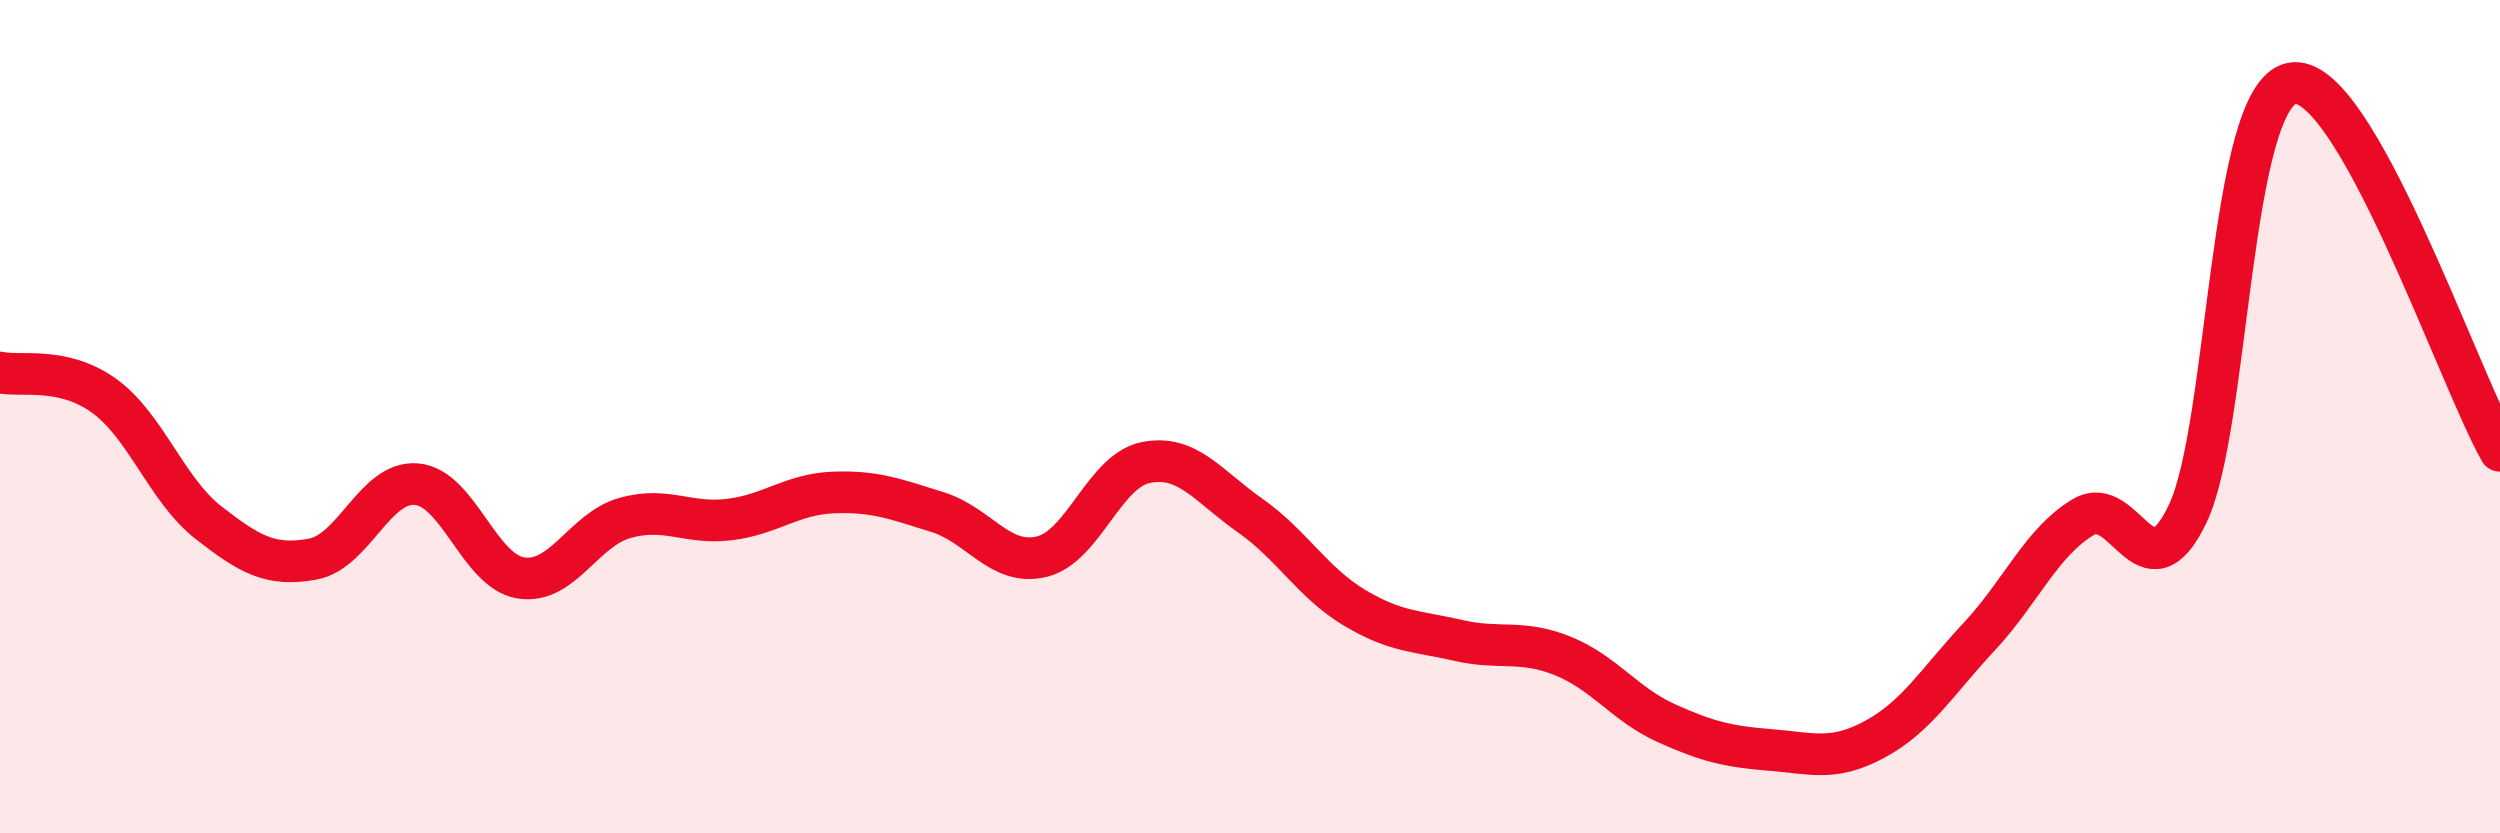
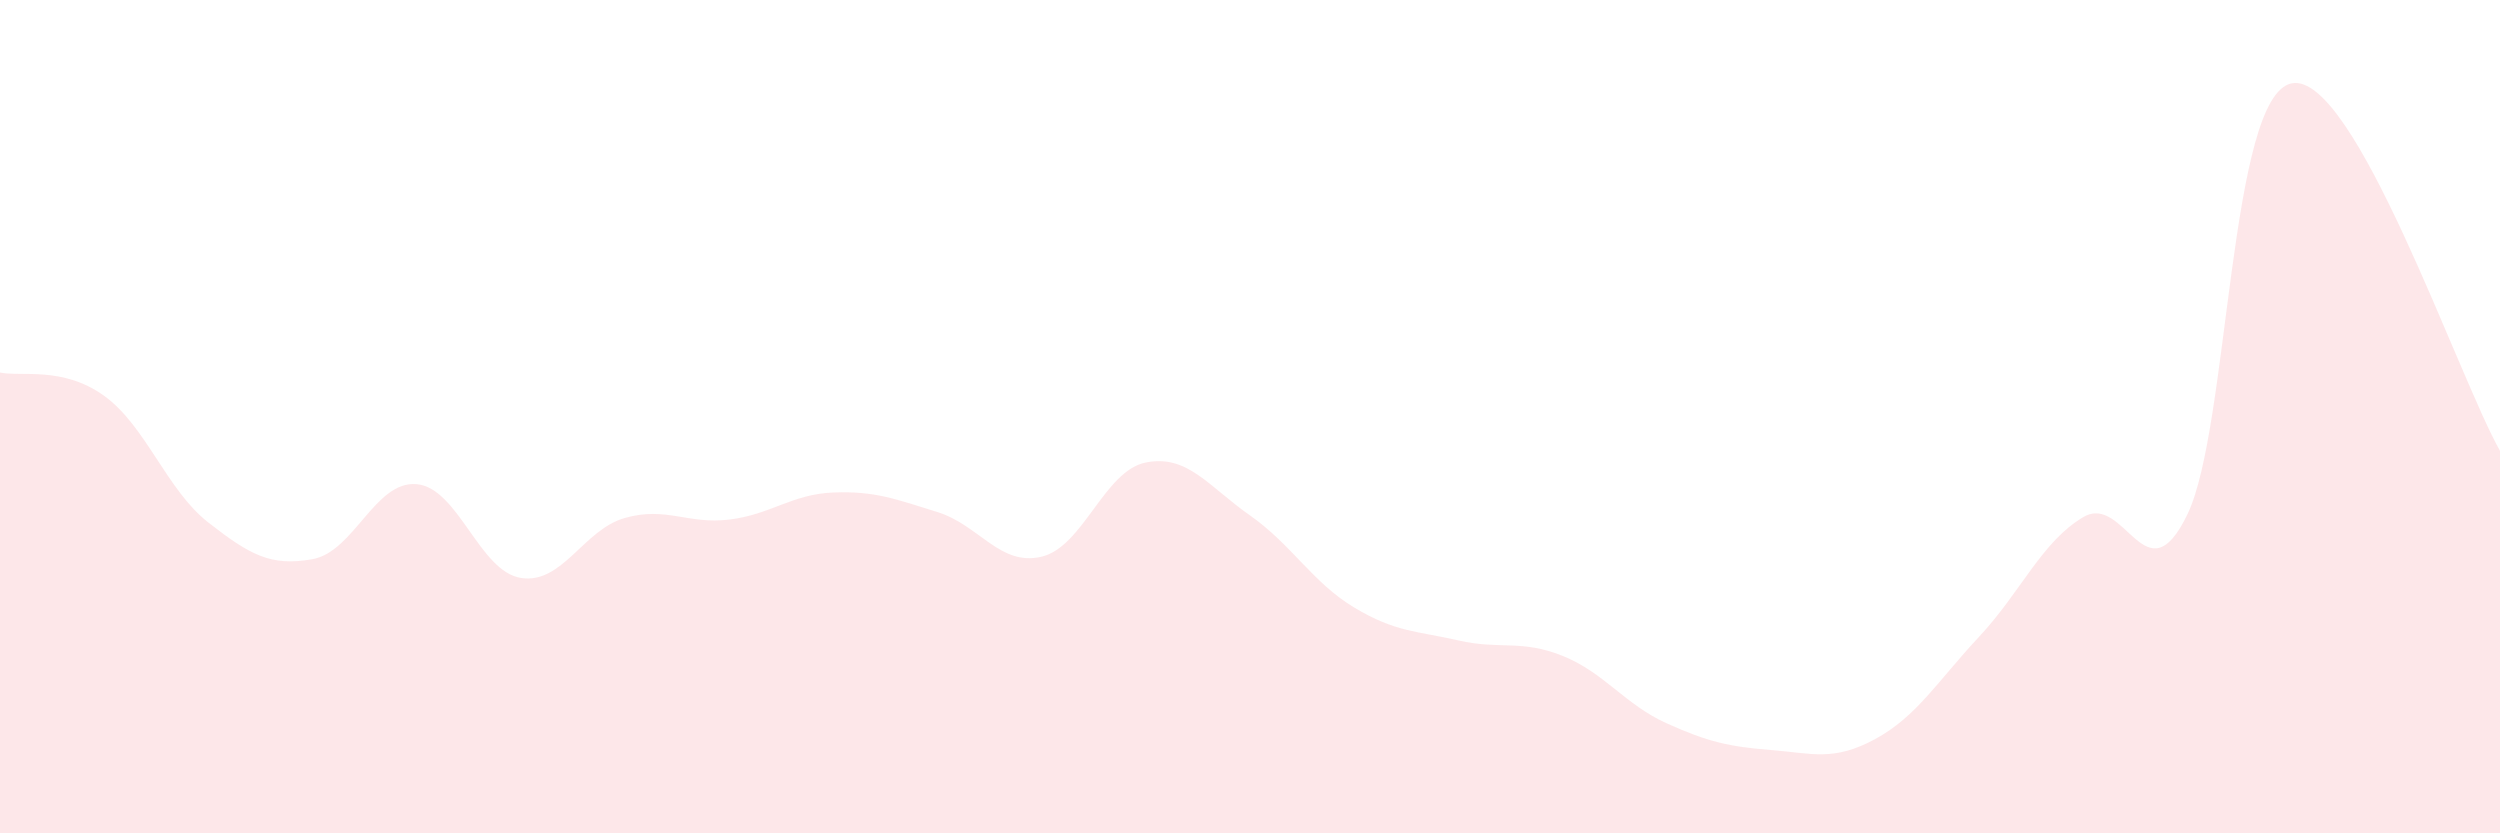
<svg xmlns="http://www.w3.org/2000/svg" width="60" height="20" viewBox="0 0 60 20">
  <path d="M 0,8.94 C 0.5,9.05 1.5,8.78 2.5,9.5 C 3.5,10.22 4,11.76 5,12.54 C 6,13.32 6.5,13.6 7.5,13.42 C 8.5,13.24 9,11.53 10,11.62 C 11,11.71 11.5,13.71 12.5,13.87 C 13.5,14.03 14,12.71 15,12.43 C 16,12.15 16.5,12.59 17.5,12.47 C 18.5,12.35 19,11.86 20,11.82 C 21,11.78 21.5,11.98 22.5,12.29 C 23.5,12.6 24,13.6 25,13.36 C 26,13.12 26.5,11.3 27.5,11.1 C 28.5,10.9 29,11.67 30,12.37 C 31,13.07 31.5,13.98 32.5,14.58 C 33.5,15.18 34,15.14 35,15.37 C 36,15.6 36.5,15.34 37.5,15.74 C 38.5,16.14 39,16.91 40,17.36 C 41,17.81 41.5,17.92 42.5,18 C 43.5,18.08 44,18.28 45,17.74 C 46,17.2 46.5,16.35 47.5,15.28 C 48.5,14.21 49,13 50,12.41 C 51,11.82 51.5,14.42 52.5,12.34 C 53.5,10.26 53.5,2.3 55,2 C 56.5,1.7 59,9.06 60,10.82L60 20L0 20Z" fill="#EB0A25" opacity="0.1" stroke-linecap="round" stroke-linejoin="round" />
-   <path d="M 0,8.94 C 0.5,9.05 1.5,8.78 2.5,9.5 C 3.5,10.22 4,11.76 5,12.54 C 6,13.32 6.5,13.6 7.5,13.42 C 8.5,13.24 9,11.53 10,11.62 C 11,11.71 11.5,13.71 12.5,13.87 C 13.5,14.03 14,12.71 15,12.43 C 16,12.15 16.5,12.59 17.5,12.47 C 18.5,12.35 19,11.86 20,11.82 C 21,11.78 21.5,11.98 22.5,12.29 C 23.5,12.6 24,13.6 25,13.36 C 26,13.12 26.5,11.3 27.5,11.1 C 28.5,10.9 29,11.67 30,12.37 C 31,13.07 31.5,13.98 32.5,14.58 C 33.5,15.18 34,15.14 35,15.37 C 36,15.6 36.5,15.34 37.5,15.74 C 38.5,16.14 39,16.91 40,17.36 C 41,17.81 41.5,17.92 42.5,18 C 43.5,18.08 44,18.28 45,17.74 C 46,17.2 46.5,16.35 47.5,15.28 C 48.5,14.21 49,13 50,12.41 C 51,11.82 51.5,14.42 52.5,12.34 C 53.5,10.26 53.5,2.3 55,2 C 56.5,1.7 59,9.06 60,10.82" stroke="#EB0A25" stroke-width="1" fill="none" stroke-linecap="round" stroke-linejoin="round" />
</svg>